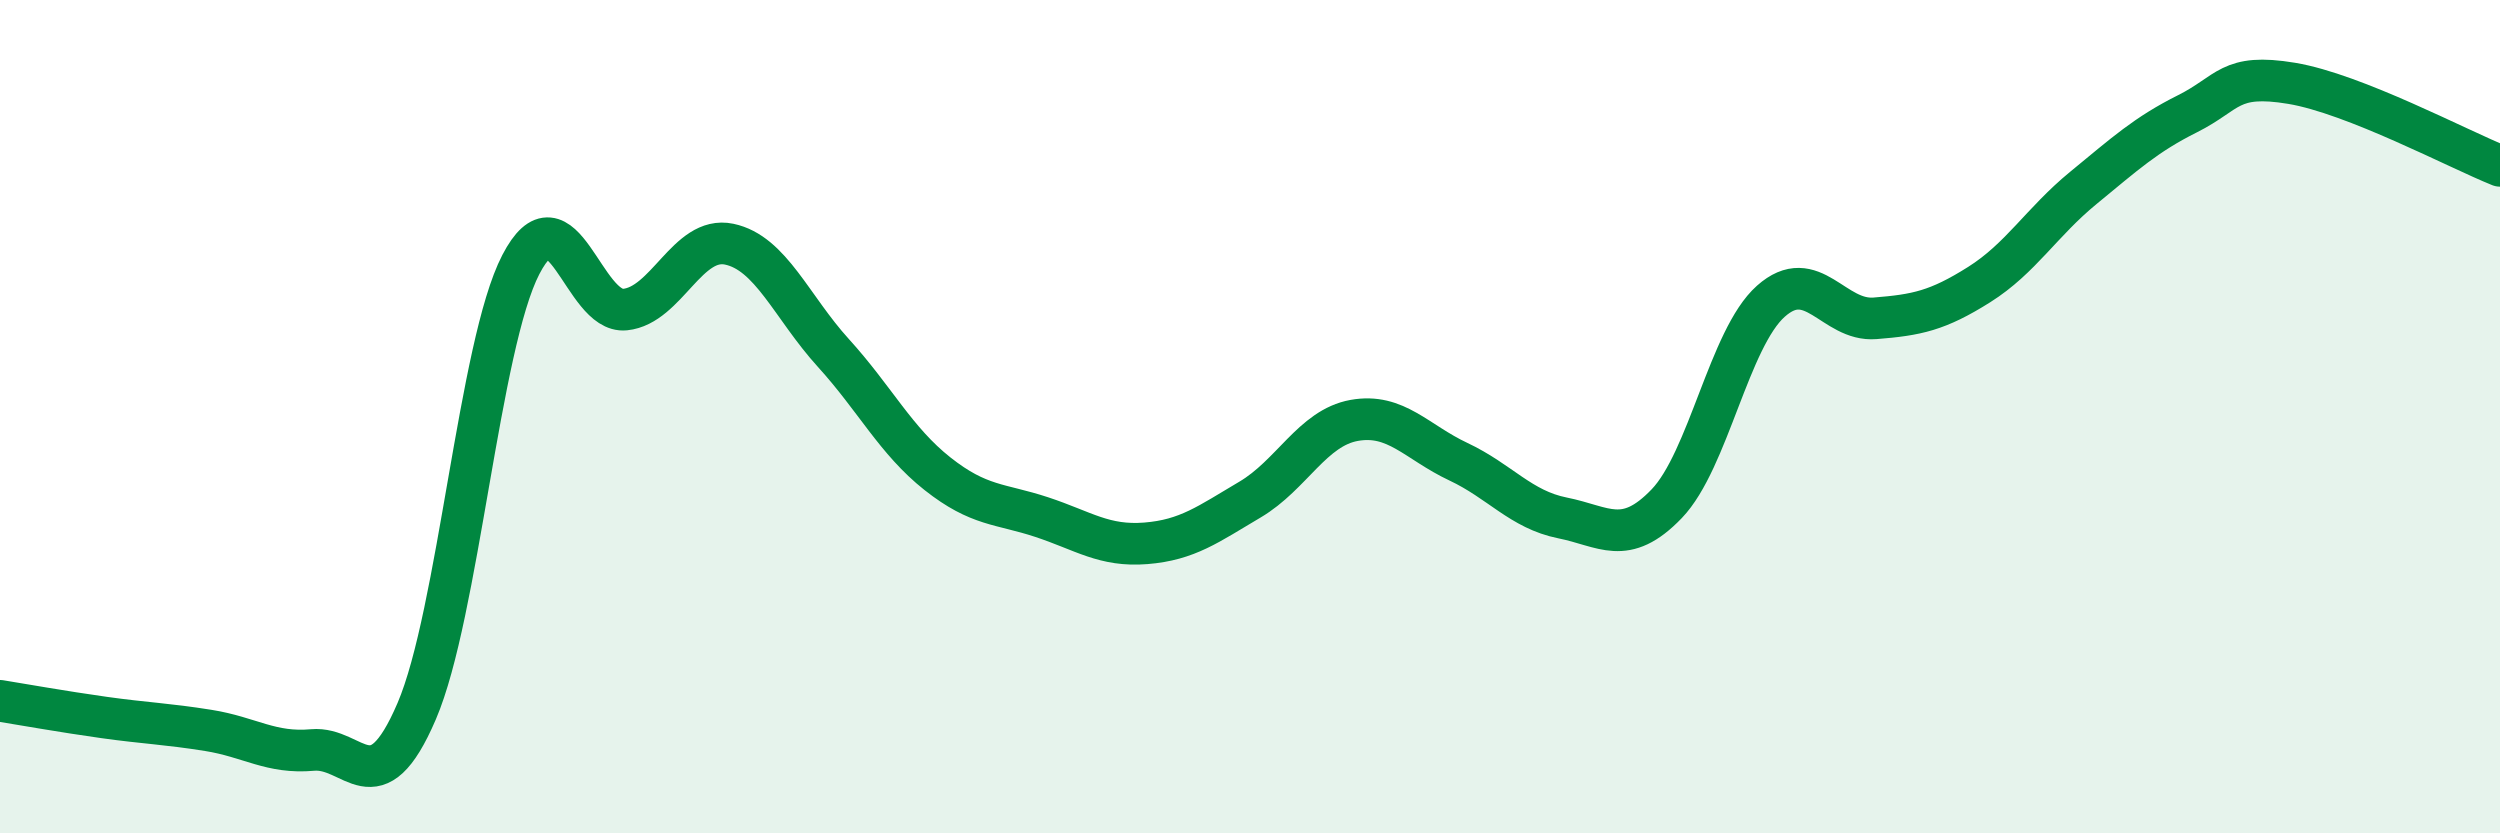
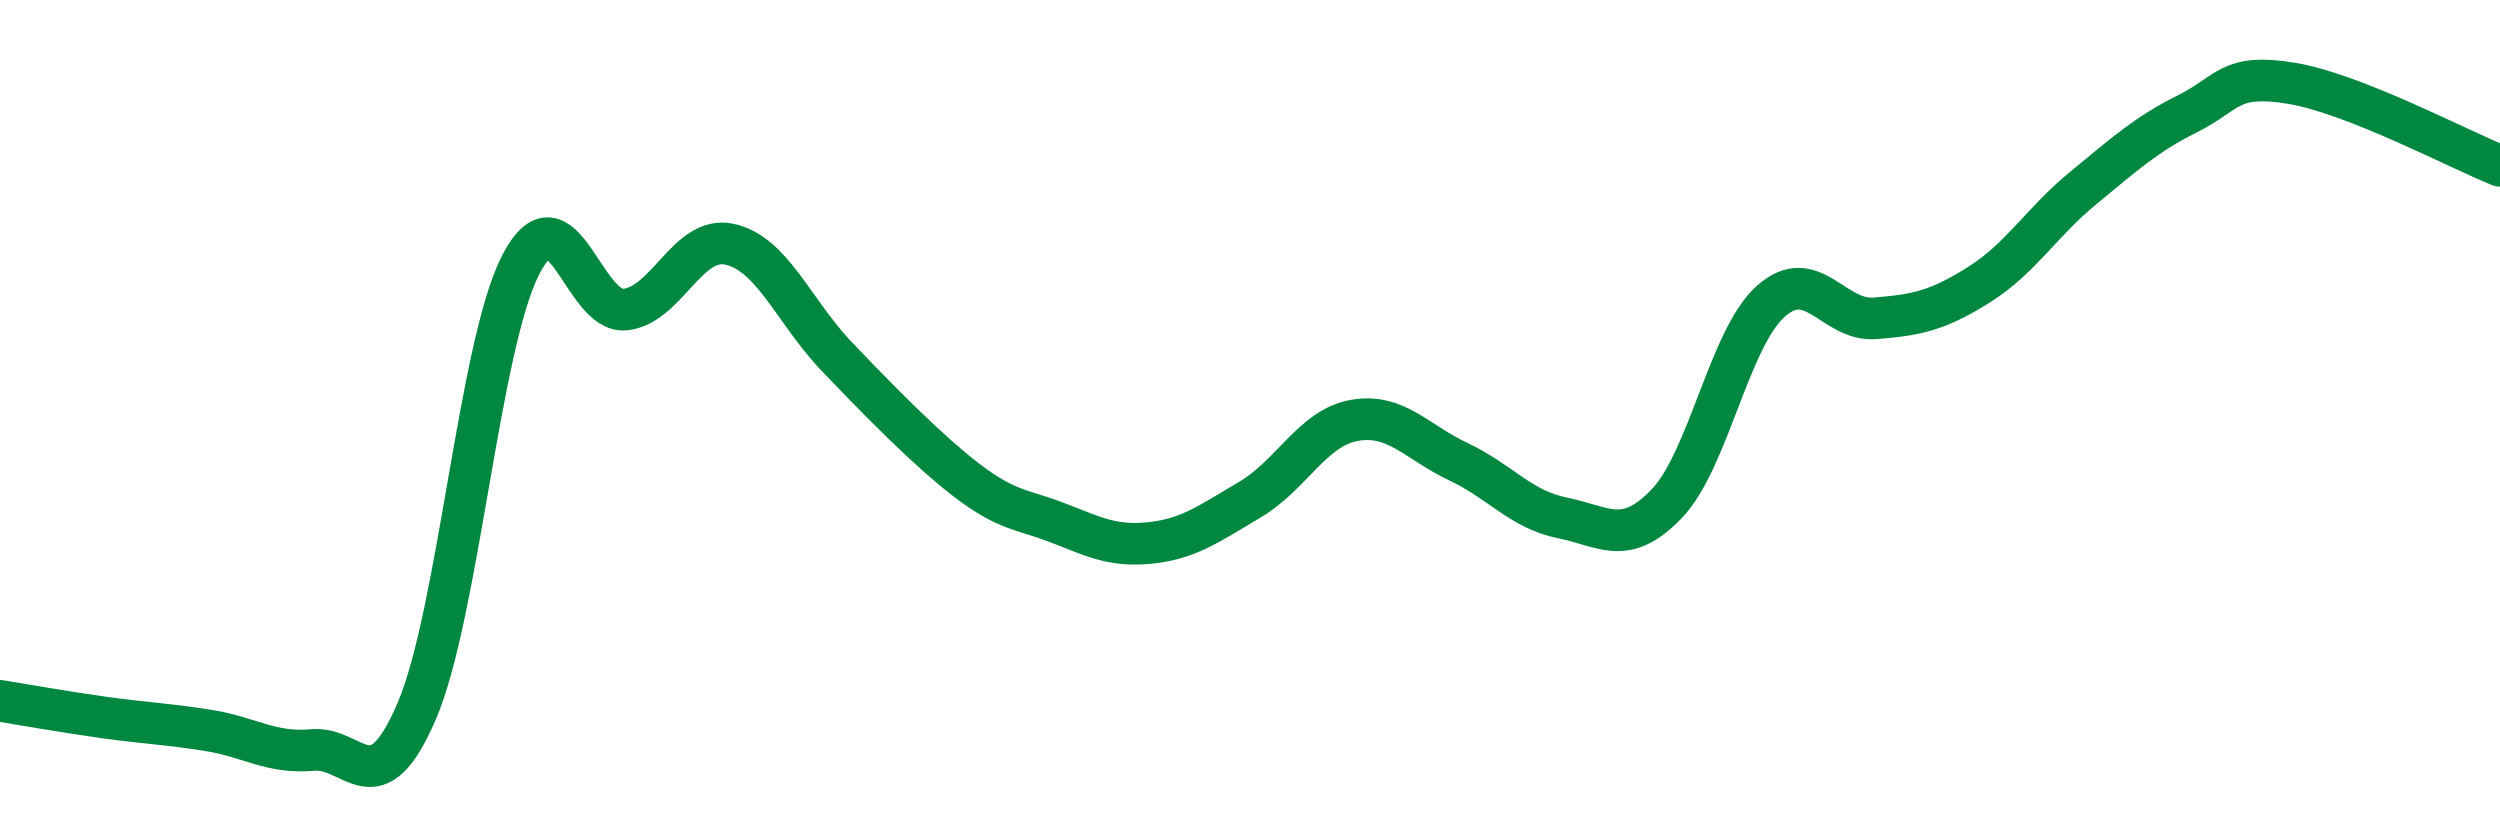
<svg xmlns="http://www.w3.org/2000/svg" width="60" height="20" viewBox="0 0 60 20">
-   <path d="M 0,16.82 C 0.5,16.9 1.5,17.08 2.5,17.22 C 3.5,17.36 4,17.37 5,17.53 C 6,17.69 6.5,18.09 7.5,18 C 8.5,17.91 9,19.4 10,17.07 C 11,14.74 11.5,8.28 12.5,6.35 C 13.5,4.42 14,7.53 15,7.43 C 16,7.33 16.5,5.65 17.5,5.86 C 18.5,6.07 19,7.37 20,8.47 C 21,9.57 21.5,10.58 22.5,11.37 C 23.5,12.16 24,12.08 25,12.41 C 26,12.74 26.5,13.12 27.5,13.04 C 28.5,12.96 29,12.58 30,11.99 C 31,11.4 31.5,10.27 32.5,10.09 C 33.5,9.91 34,10.61 35,11.08 C 36,11.55 36.5,12.23 37.5,12.43 C 38.5,12.63 39,13.13 40,12.09 C 41,11.05 41.5,8.12 42.5,7.23 C 43.5,6.34 44,7.72 45,7.64 C 46,7.56 46.5,7.46 47.5,6.83 C 48.5,6.2 49,5.33 50,4.51 C 51,3.69 51.5,3.23 52.5,2.73 C 53.5,2.23 53.5,1.75 55,2 C 56.5,2.25 59,3.58 60,3.98L60 20L0 20Z" fill="#008740" opacity="0.1" stroke-linecap="round" stroke-linejoin="round" />
-   <path d="M 0,16.82 C 0.5,16.9 1.5,17.08 2.5,17.22 C 3.5,17.36 4,17.37 5,17.53 C 6,17.69 6.5,18.09 7.5,18 C 8.5,17.91 9,19.4 10,17.07 C 11,14.74 11.5,8.28 12.5,6.35 C 13.5,4.42 14,7.53 15,7.43 C 16,7.33 16.5,5.65 17.5,5.86 C 18.5,6.07 19,7.37 20,8.47 C 21,9.57 21.5,10.58 22.5,11.37 C 23.5,12.16 24,12.08 25,12.41 C 26,12.74 26.5,13.12 27.5,13.04 C 28.5,12.96 29,12.58 30,11.99 C 31,11.4 31.5,10.27 32.5,10.09 C 33.5,9.91 34,10.61 35,11.08 C 36,11.55 36.5,12.23 37.5,12.43 C 38.5,12.63 39,13.13 40,12.09 C 41,11.05 41.5,8.12 42.5,7.23 C 43.5,6.34 44,7.72 45,7.64 C 46,7.56 46.5,7.46 47.5,6.83 C 48.5,6.2 49,5.33 50,4.51 C 51,3.69 51.5,3.23 52.5,2.73 C 53.5,2.23 53.5,1.75 55,2 C 56.5,2.25 59,3.58 60,3.98" stroke="#008740" stroke-width="1" fill="none" stroke-linecap="round" stroke-linejoin="round" />
+   <path d="M 0,16.82 C 0.5,16.9 1.5,17.08 2.5,17.22 C 3.5,17.36 4,17.37 5,17.53 C 6,17.69 6.5,18.09 7.5,18 C 8.5,17.91 9,19.4 10,17.07 C 11,14.74 11.5,8.28 12.5,6.35 C 13.5,4.42 14,7.53 15,7.43 C 16,7.33 16.5,5.65 17.5,5.86 C 18.5,6.07 19,7.37 20,8.47 C 23.5,12.16 24,12.08 25,12.41 C 26,12.74 26.5,13.12 27.5,13.04 C 28.5,12.96 29,12.58 30,11.99 C 31,11.4 31.5,10.27 32.5,10.09 C 33.5,9.91 34,10.61 35,11.08 C 36,11.55 36.5,12.23 37.5,12.43 C 38.5,12.63 39,13.13 40,12.09 C 41,11.05 41.5,8.12 42.5,7.23 C 43.5,6.34 44,7.72 45,7.64 C 46,7.56 46.5,7.46 47.5,6.83 C 48.5,6.2 49,5.33 50,4.51 C 51,3.69 51.5,3.23 52.5,2.73 C 53.5,2.23 53.5,1.75 55,2 C 56.5,2.25 59,3.58 60,3.98" stroke="#008740" stroke-width="1" fill="none" stroke-linecap="round" stroke-linejoin="round" />
</svg>